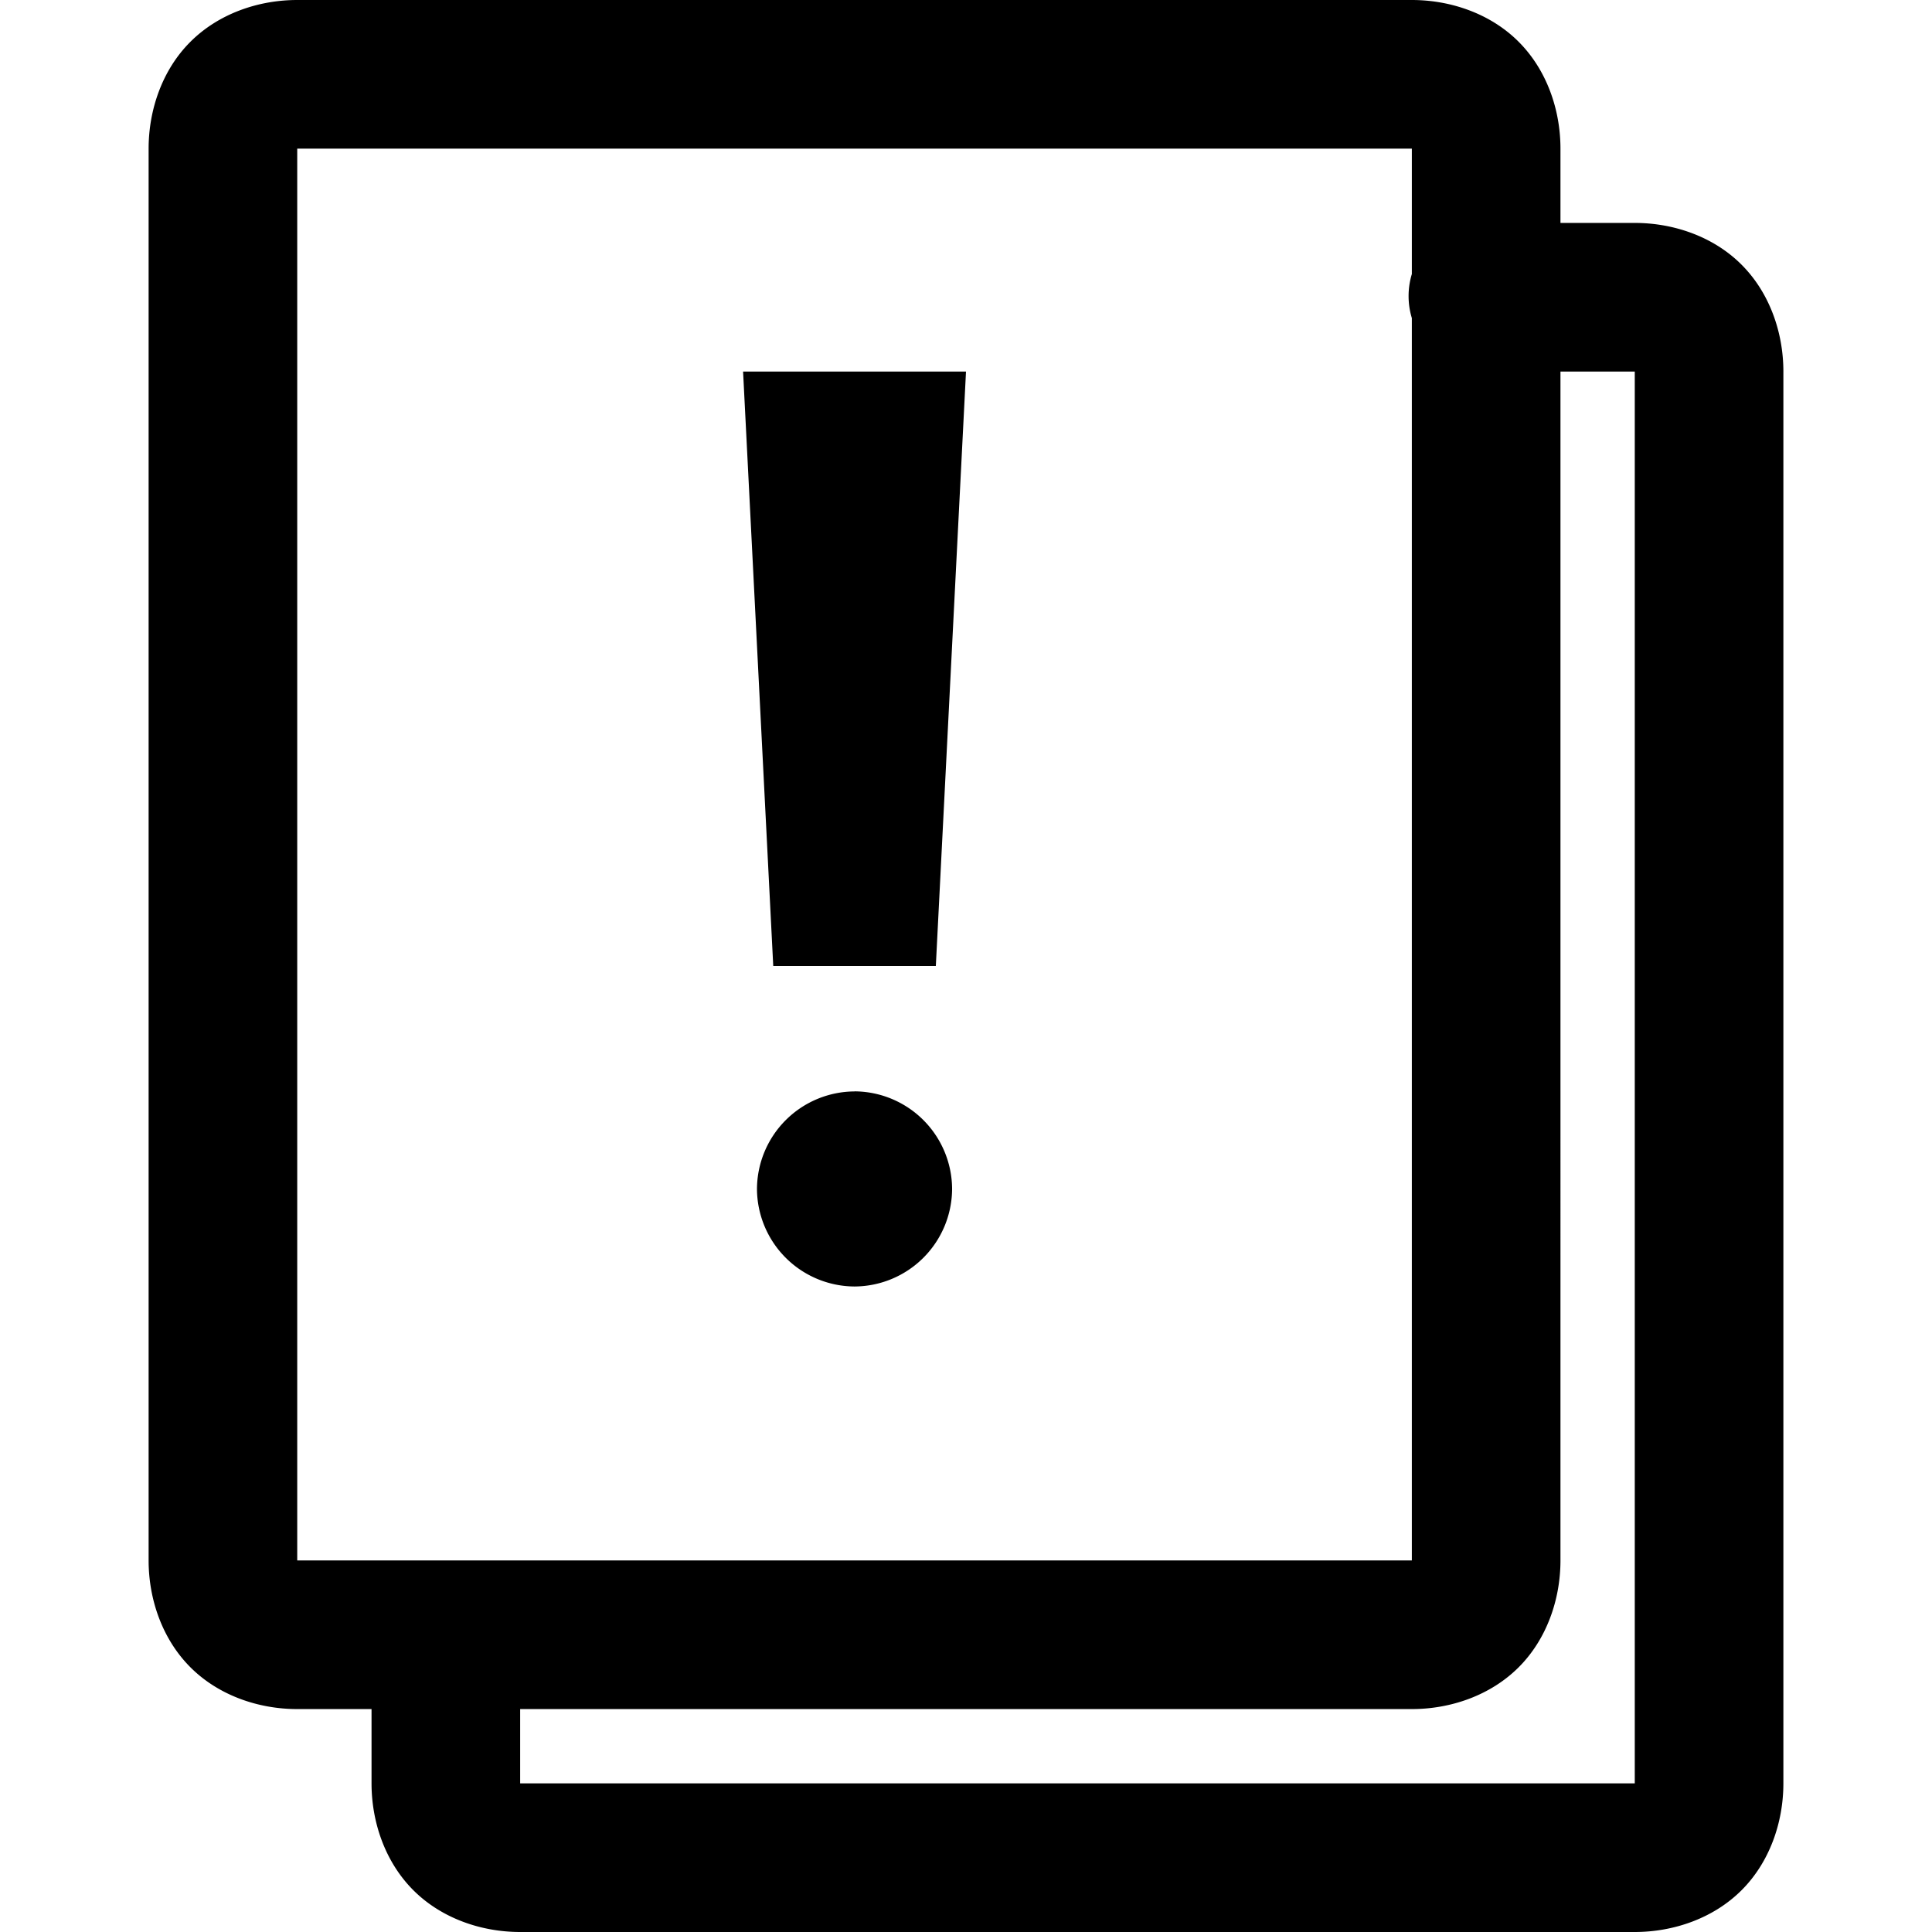
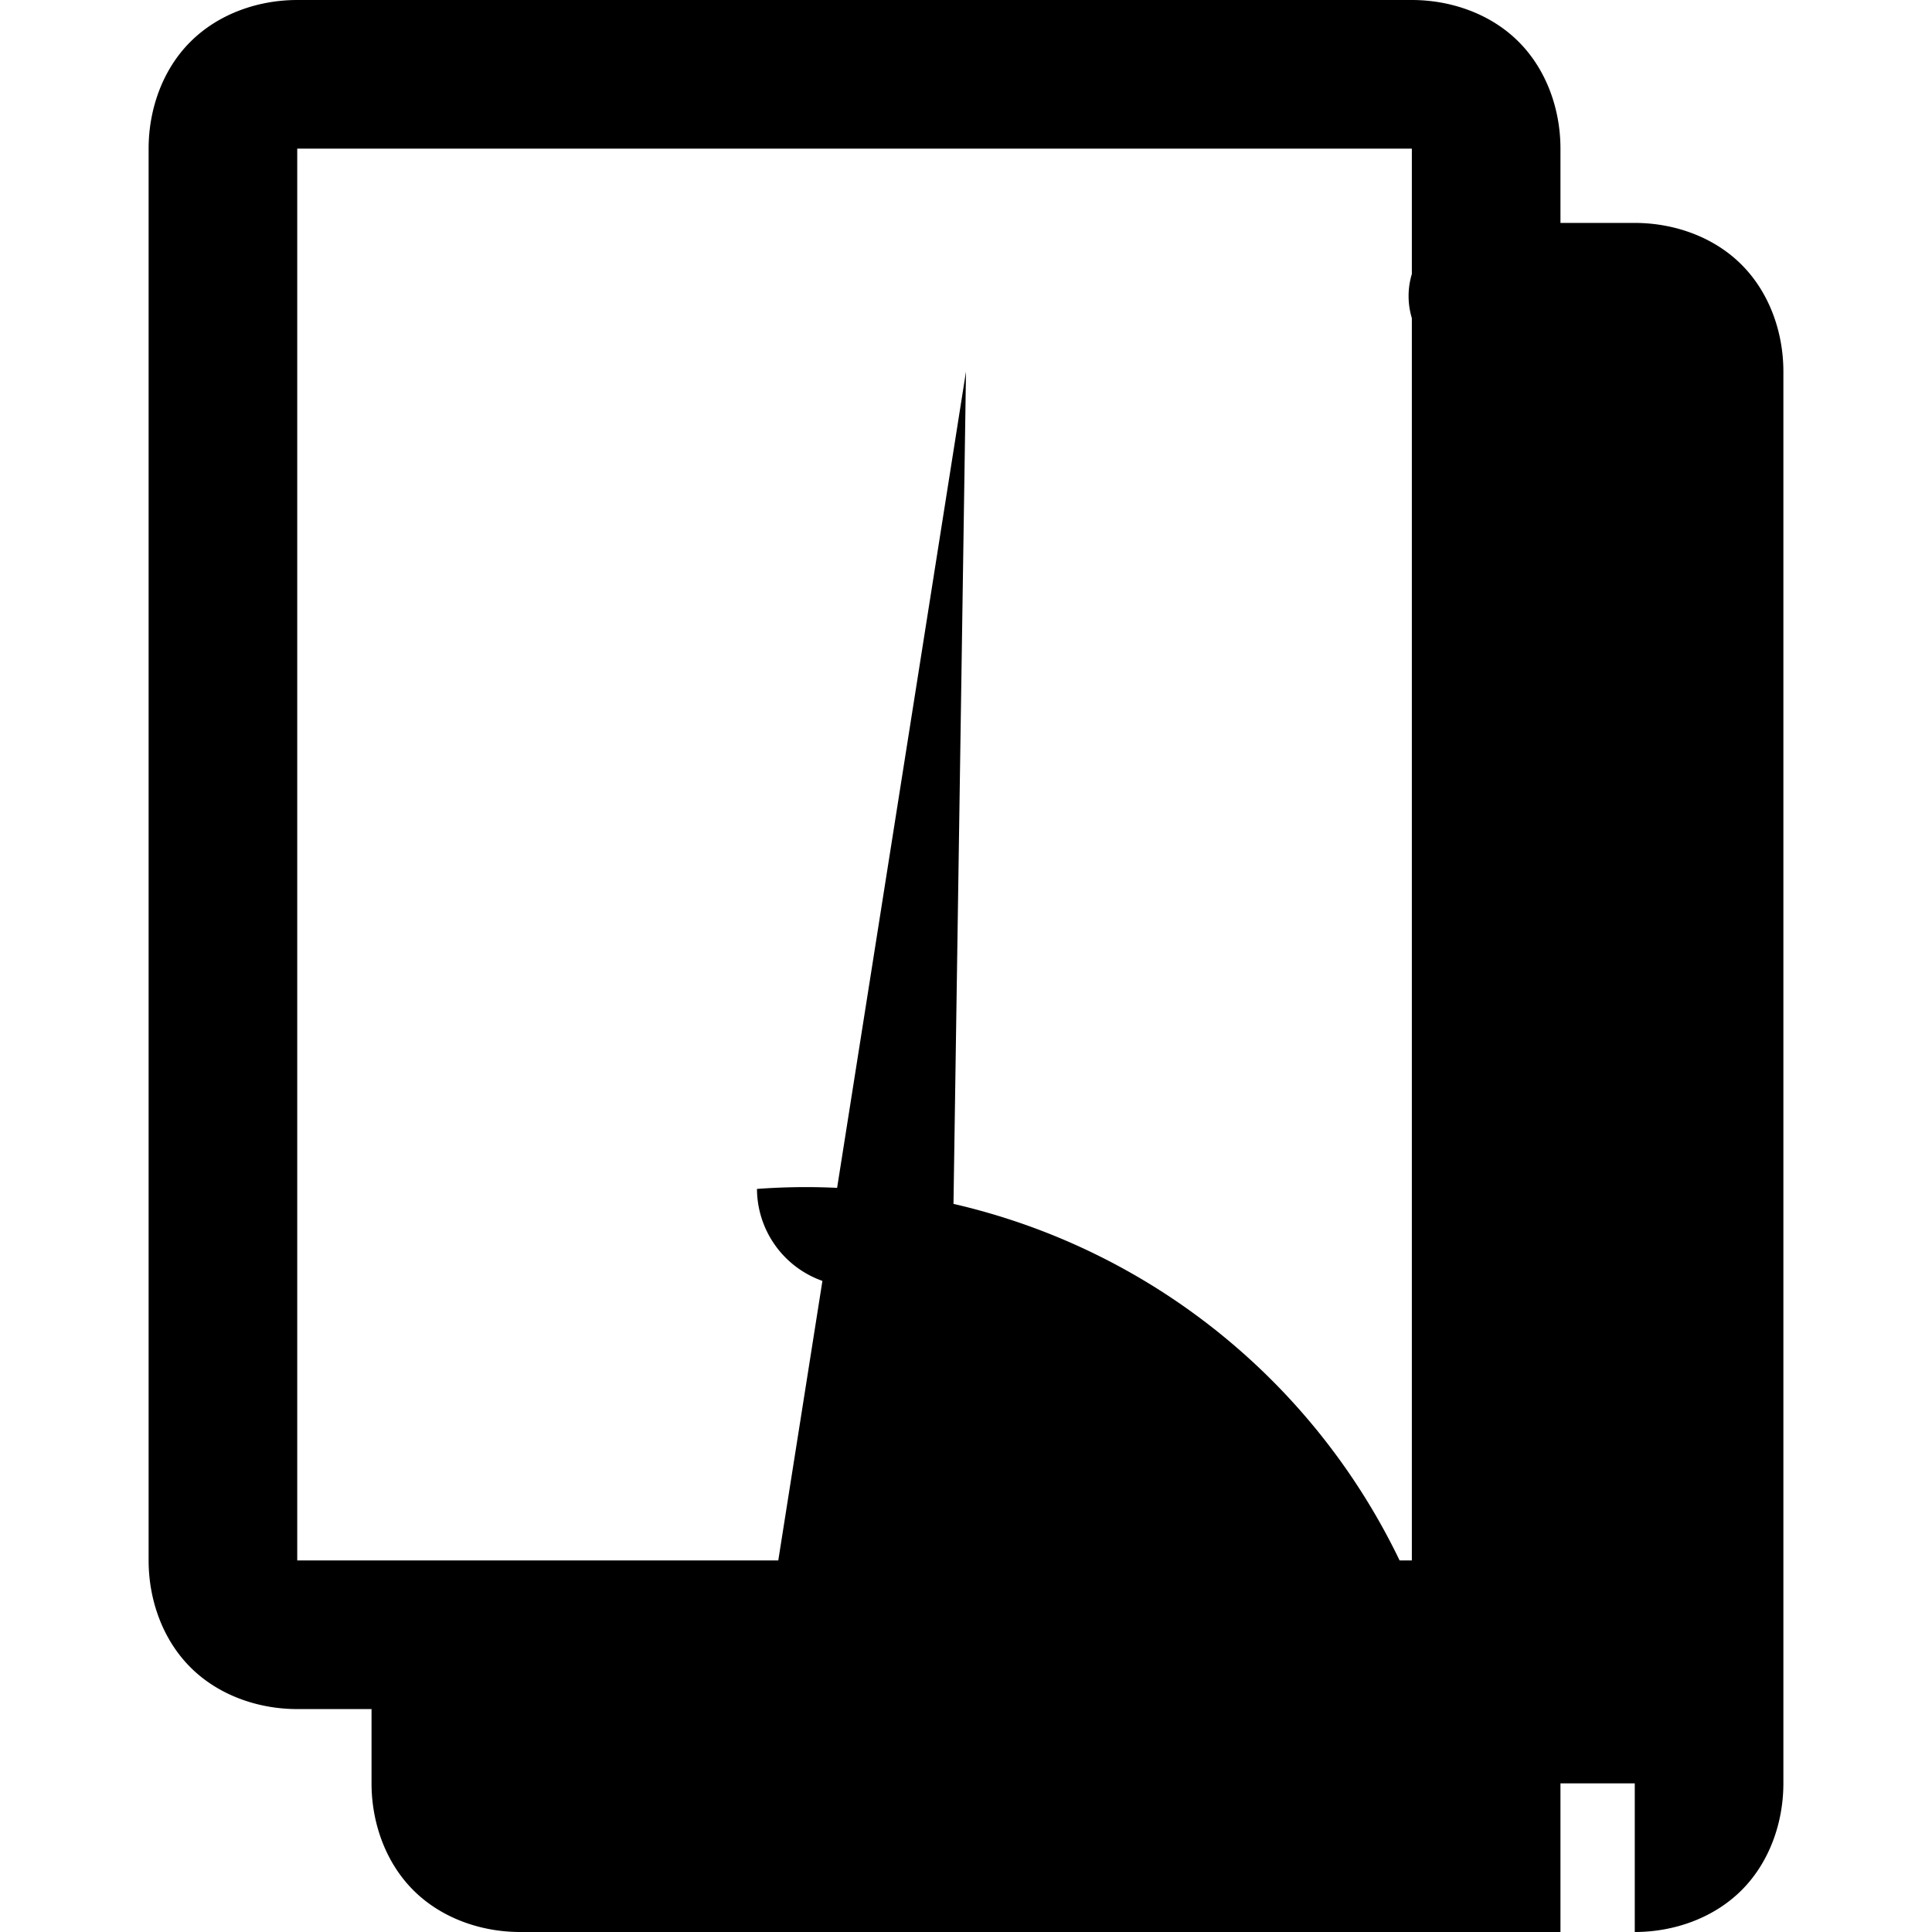
<svg xmlns="http://www.w3.org/2000/svg" viewBox="0 0 26 26">
-   <path d="M4 0c-.523 0-1.059.184-1.438.563C2.184.94 2 1.477 2 2v19c0 .523.184 1.059.563 1.438.378.378.914.562 1.437.562h1v1c0 .523.184 1.059.563 1.438.378.378.914.562 1.437.562h15c.523 0 1.059-.184 1.438-.563.378-.378.562-.914.562-1.437V5c0-.523-.184-1.059-.563-1.438C23.06 3.184 22.523 3 22 3h-1V2c0-.523-.184-1.059-.563-1.438C20.06.184 19.523 0 19 0zm0 2h15v1.688a1.025 1.025 0 0 0 0 .593V21H4zm6 3l.406 8h2.188L13 5zm11 0h1v19H7v-1h12c.523 0 1.059-.184 1.438-.563.378-.378.562-.914.562-1.437zm-9.5 9.688A1.32 1.32 0 0 0 10.187 16a1.32 1.32 0 0 0 1.313 1.313A1.32 1.32 0 0 0 12.813 16a1.32 1.32 0 0 0-1.313-1.313z" />
+   <path d="M4 0c-.523 0-1.059.184-1.438.563C2.184.94 2 1.477 2 2v19c0 .523.184 1.059.563 1.438.378.378.914.562 1.437.562h1v1c0 .523.184 1.059.563 1.438.378.378.914.562 1.437.562h15c.523 0 1.059-.184 1.438-.563.378-.378.562-.914.562-1.437V5c0-.523-.184-1.059-.563-1.438C23.06 3.184 22.523 3 22 3h-1V2c0-.523-.184-1.059-.563-1.438C20.06.184 19.523 0 19 0zm0 2h15v1.688a1.025 1.025 0 0 0 0 .593V21H4m6 3l.406 8h2.188L13 5zm11 0h1v19H7v-1h12c.523 0 1.059-.184 1.438-.563.378-.378.562-.914.562-1.437zm-9.5 9.688A1.32 1.32 0 0 0 10.187 16a1.32 1.32 0 0 0 1.313 1.313A1.32 1.32 0 0 0 12.813 16a1.32 1.32 0 0 0-1.313-1.313z" />
</svg>